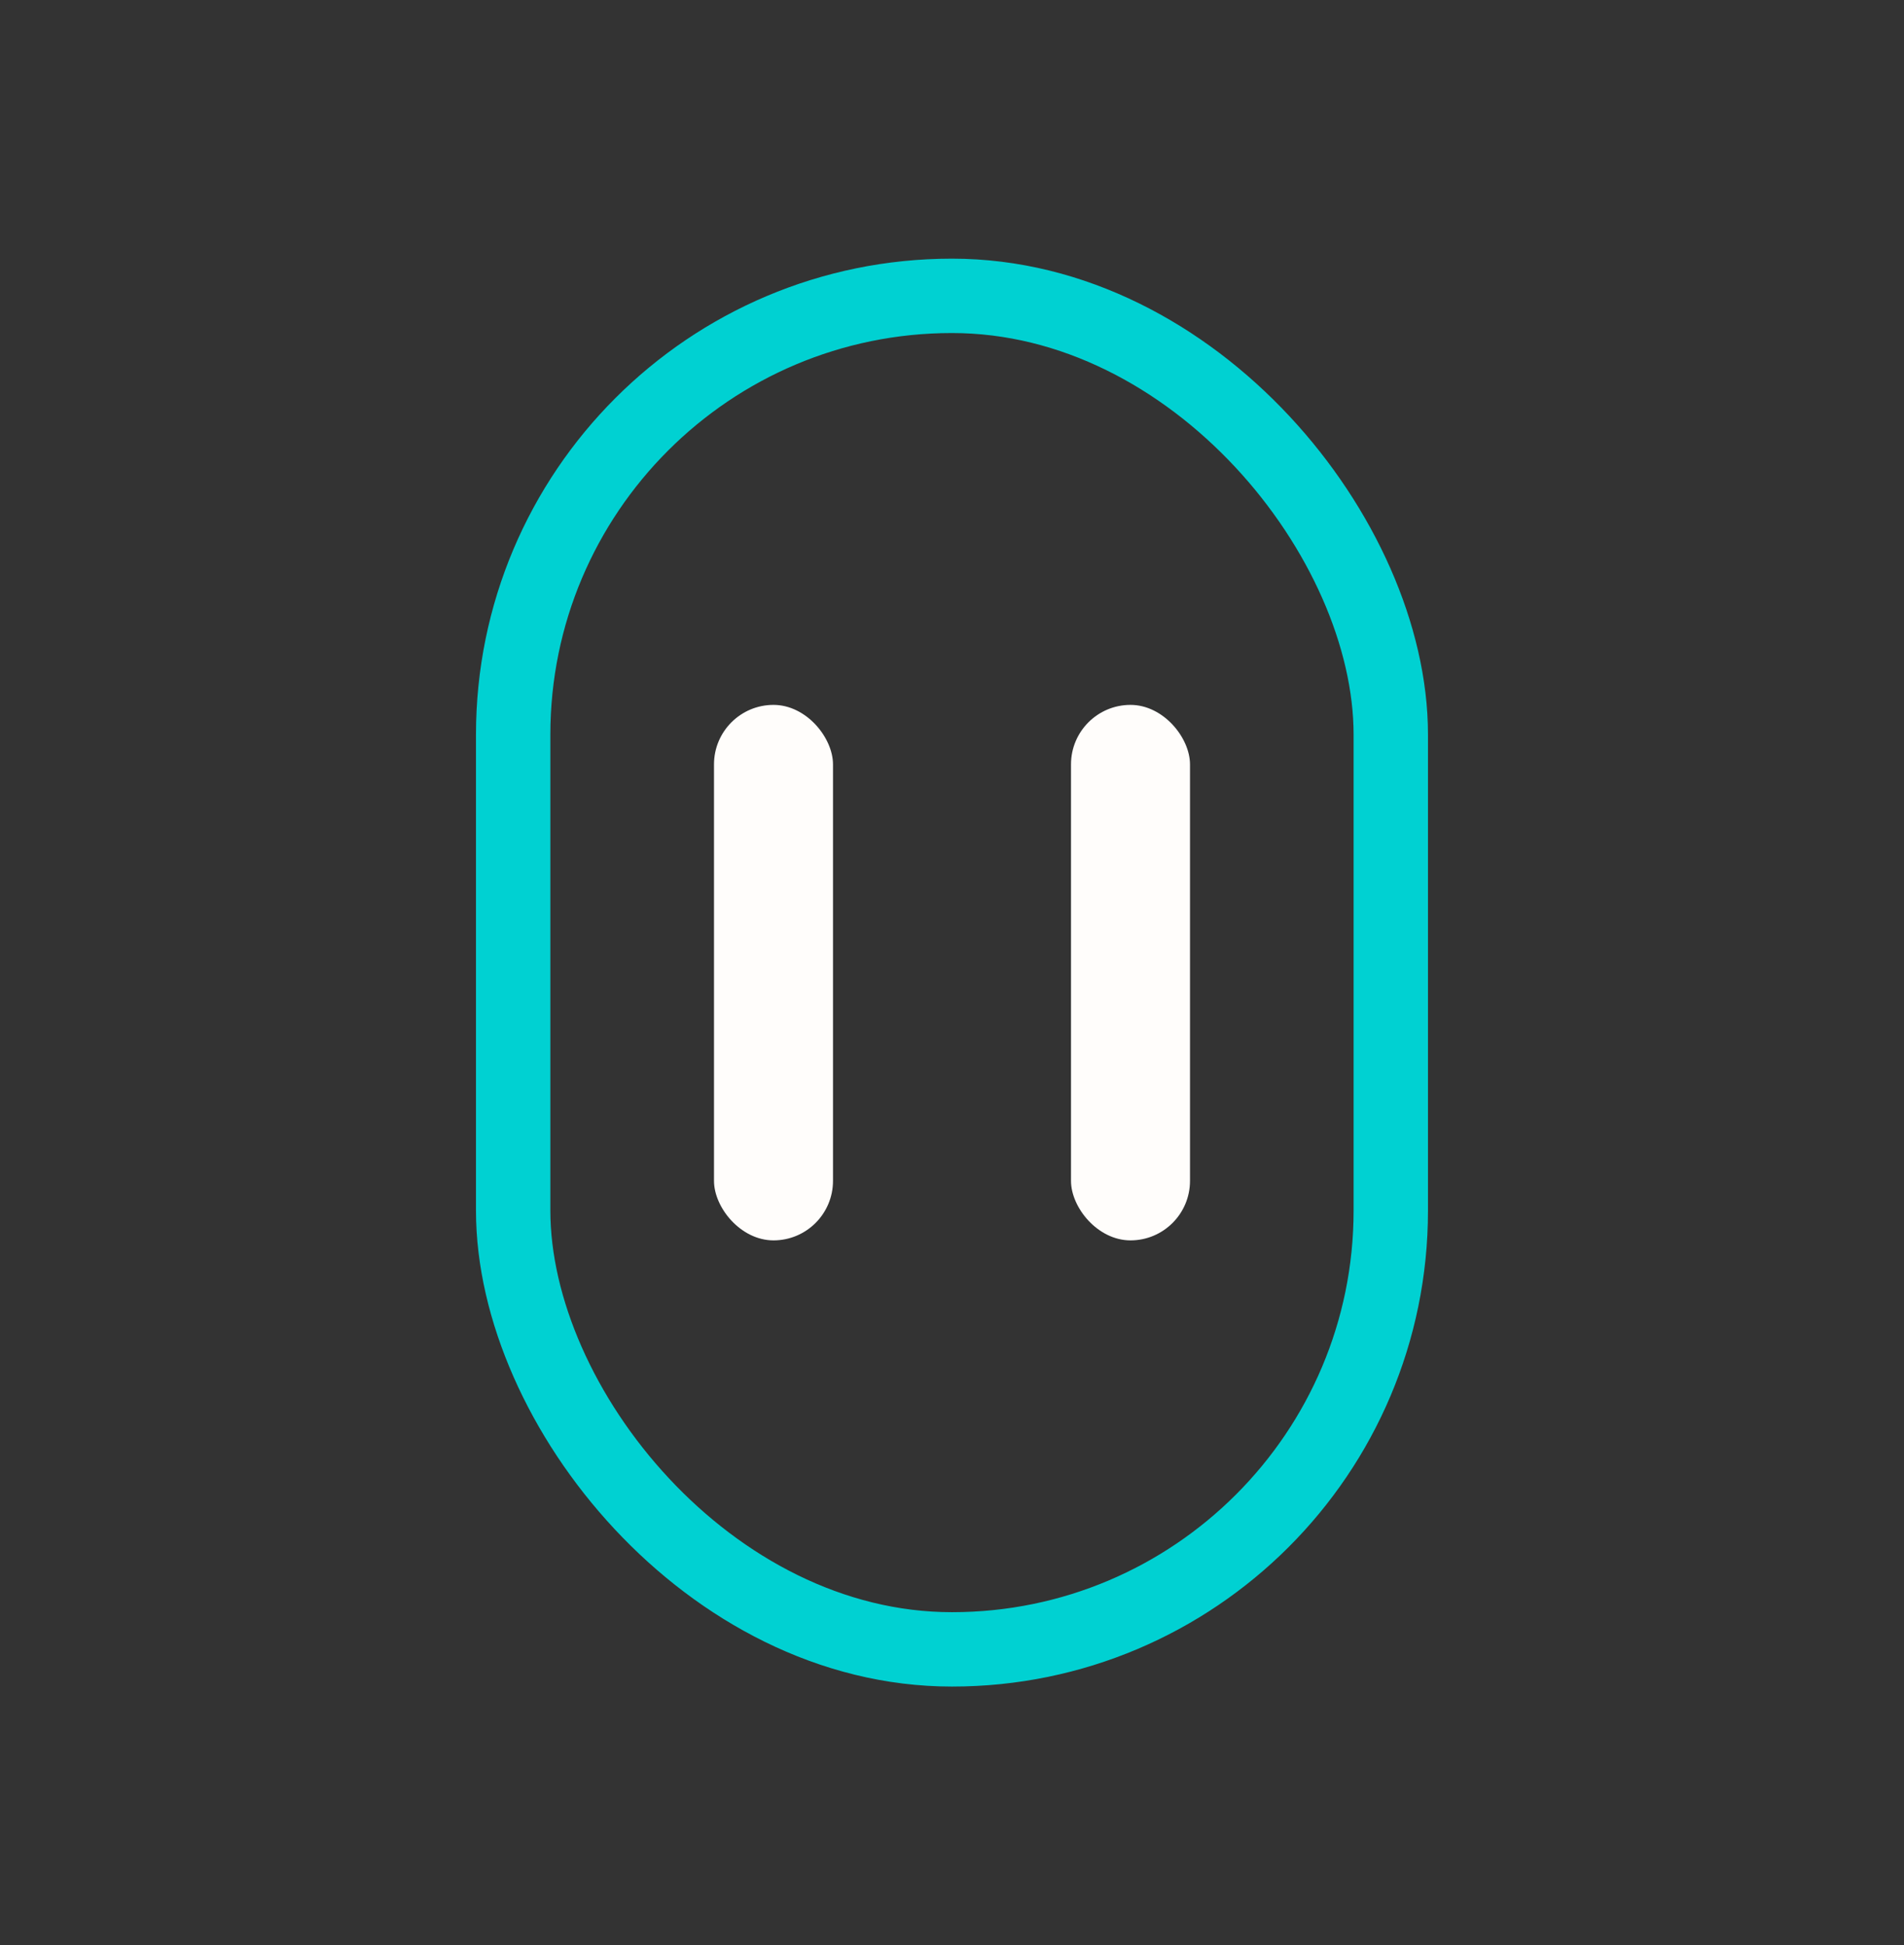
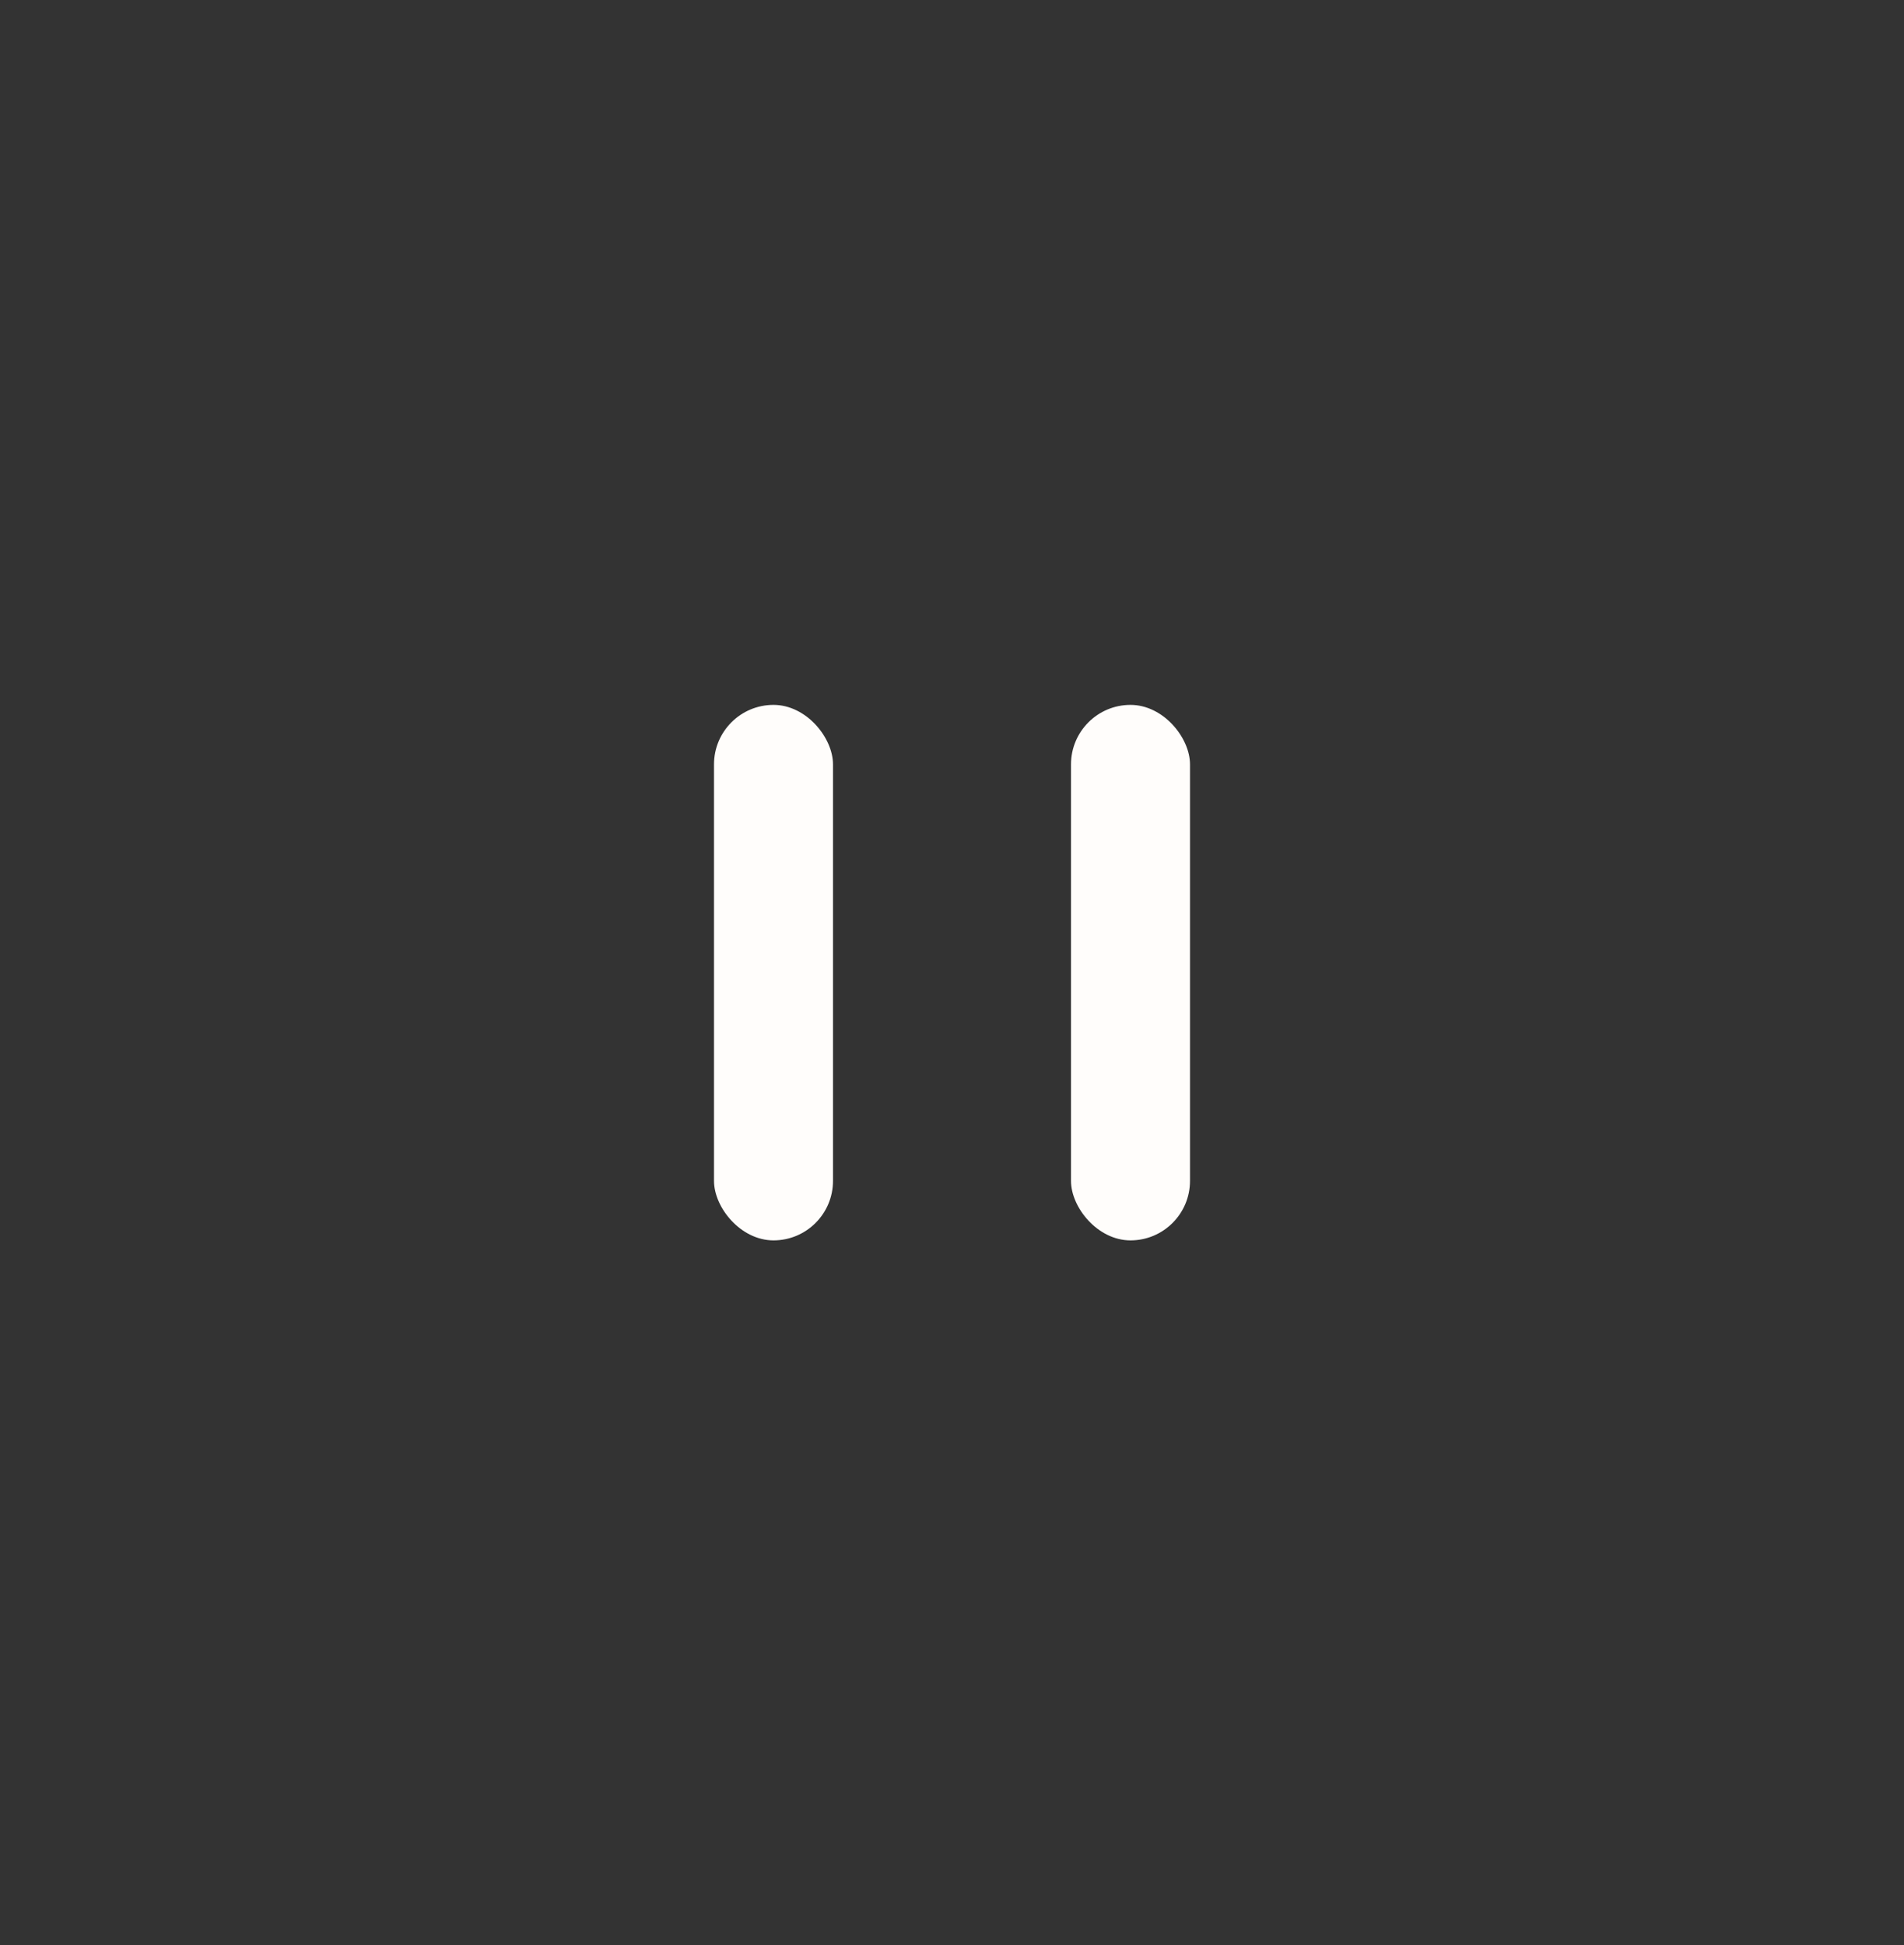
<svg xmlns="http://www.w3.org/2000/svg" width="46" height="47" viewBox="0 0 46 47" fill="none">
  <rect x="0" y="0" width="46" height="47" fill="#333333" stroke="none" />
-   <rect x="12.398" y="7.148" width="21.203" height="32.703" rx="10.602" stroke="#00D1D2" stroke-width="1.797" />
  <rect x="17.25" y="17.031" width="2.875" height="12.938" rx="1.438" fill="#FFFDFB" />
  <rect x="25.875" y="17.031" width="2.875" height="12.938" rx="1.438" fill="#FFFDFB" />
</svg>